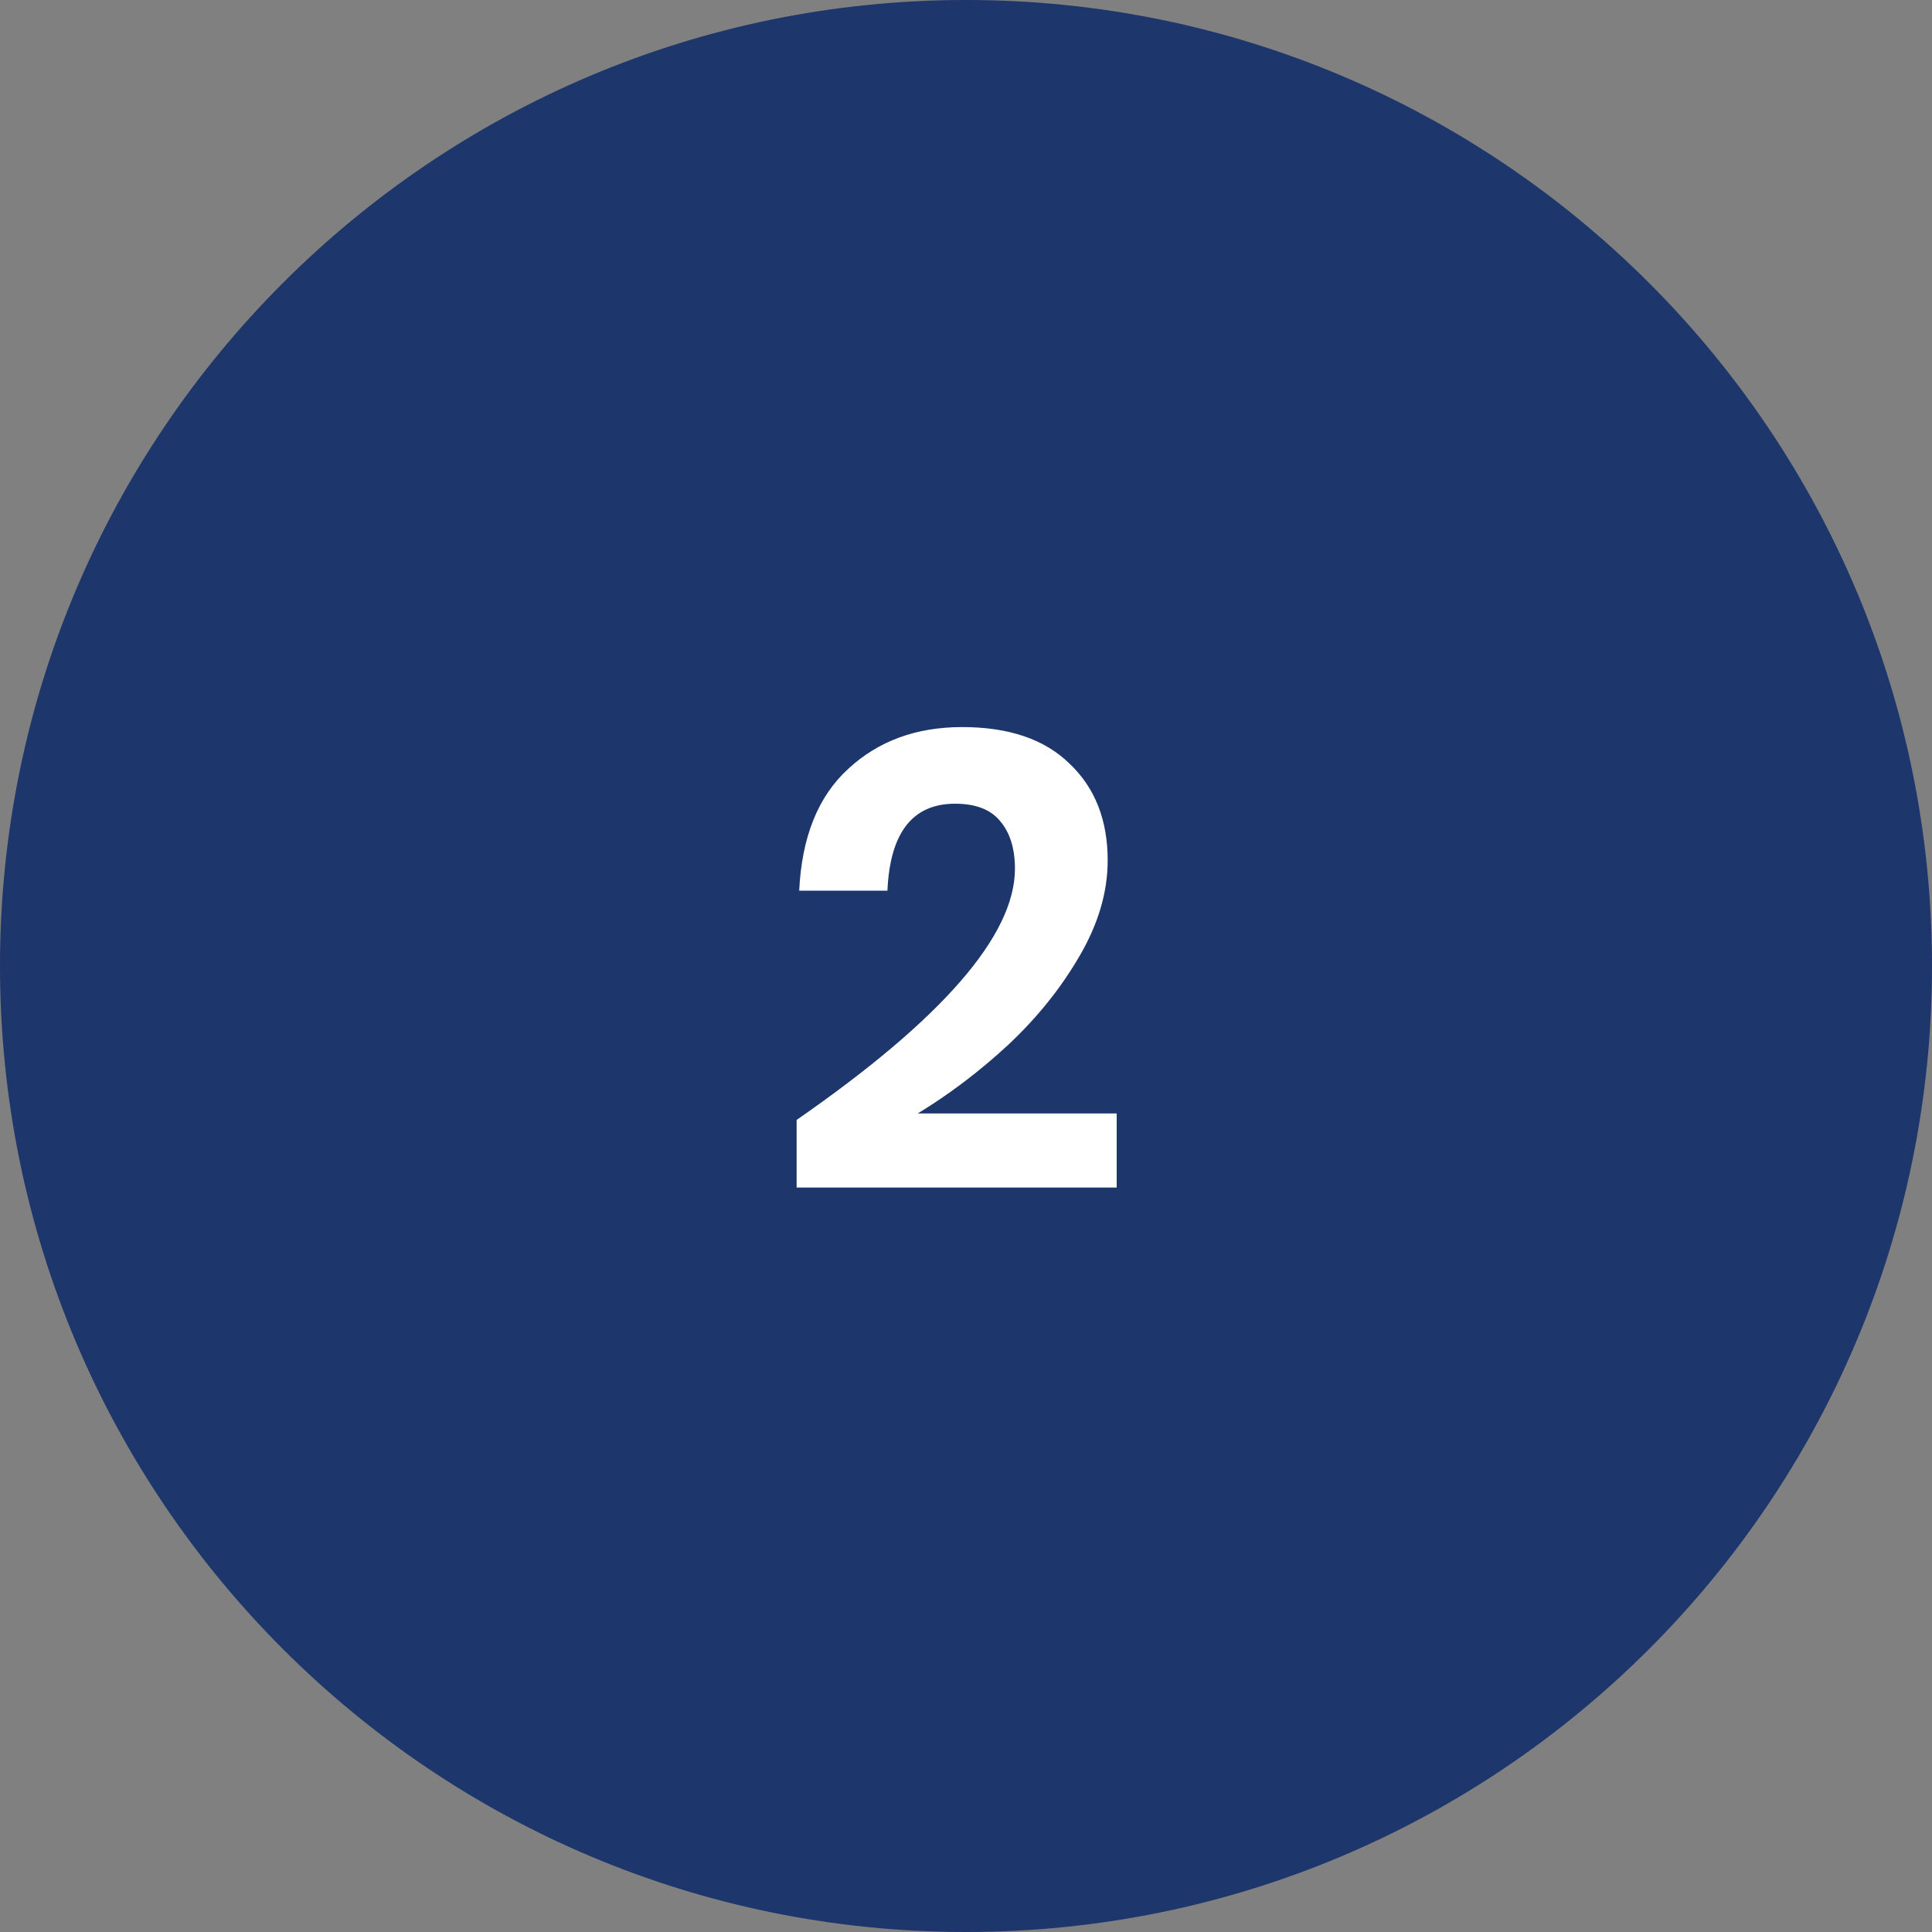
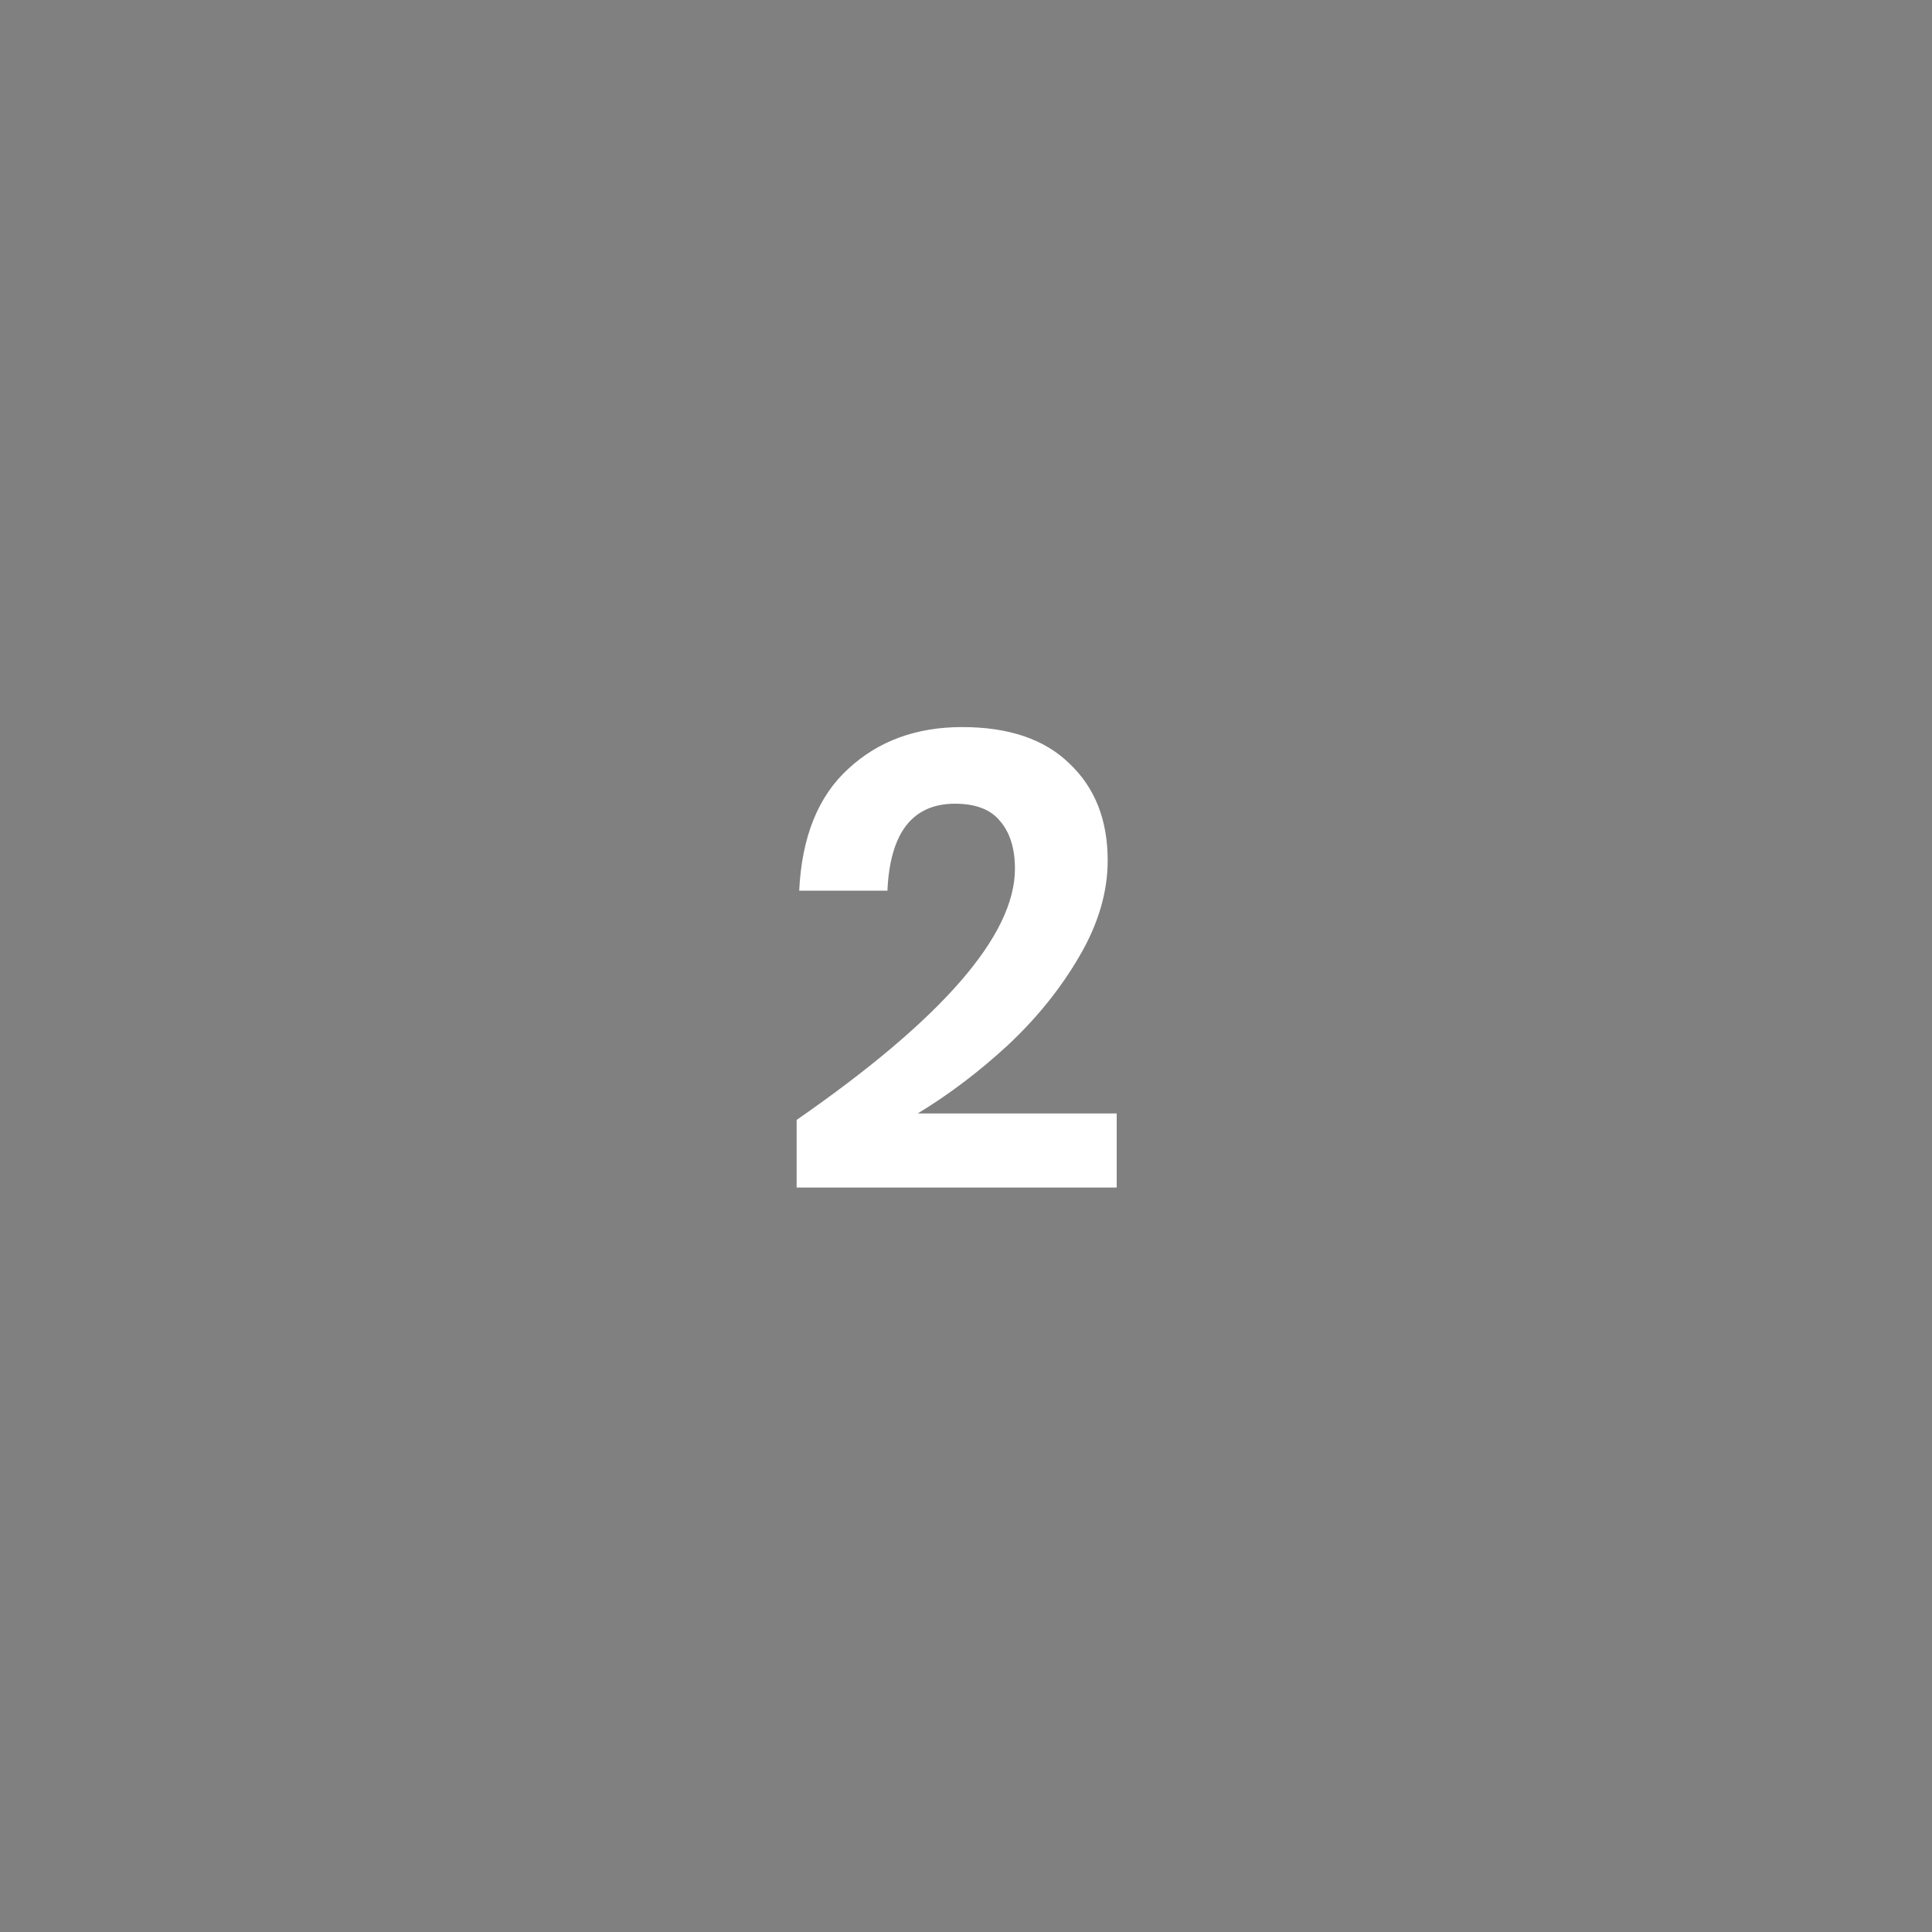
<svg xmlns="http://www.w3.org/2000/svg" width="60" height="60" viewBox="0 0 60 60" fill="none">
  <rect x="0" y="0" width="60" height="60" fill="#808080" stroke="none" />
-   <path d="M0 30C0 13.431 13.431 0 30 0V0C46.569 0 60 13.431 60 30V30C60 46.569 46.569 60 30 60V60C13.431 60 0 46.569 0 30V30Z" fill="#1D366B" />
  <path d="M24.74 34.78C29.26 31.647 31.52 29.047 31.52 26.98C31.52 26.353 31.367 25.86 31.06 25.5C30.767 25.14 30.3 24.96 29.66 24.96C28.34 24.96 27.64 25.86 27.56 27.66H24.82C24.9 25.993 25.407 24.733 26.34 23.88C27.273 23.013 28.453 22.58 29.88 22.58C31.333 22.58 32.447 22.96 33.22 23.72C34.007 24.467 34.4 25.467 34.4 26.72C34.4 27.707 34.107 28.7 33.52 29.7C32.947 30.687 32.213 31.6 31.32 32.44C30.427 33.267 29.487 33.98 28.5 34.58H34.68V36.88H24.74V34.78Z" fill="white" />
</svg>